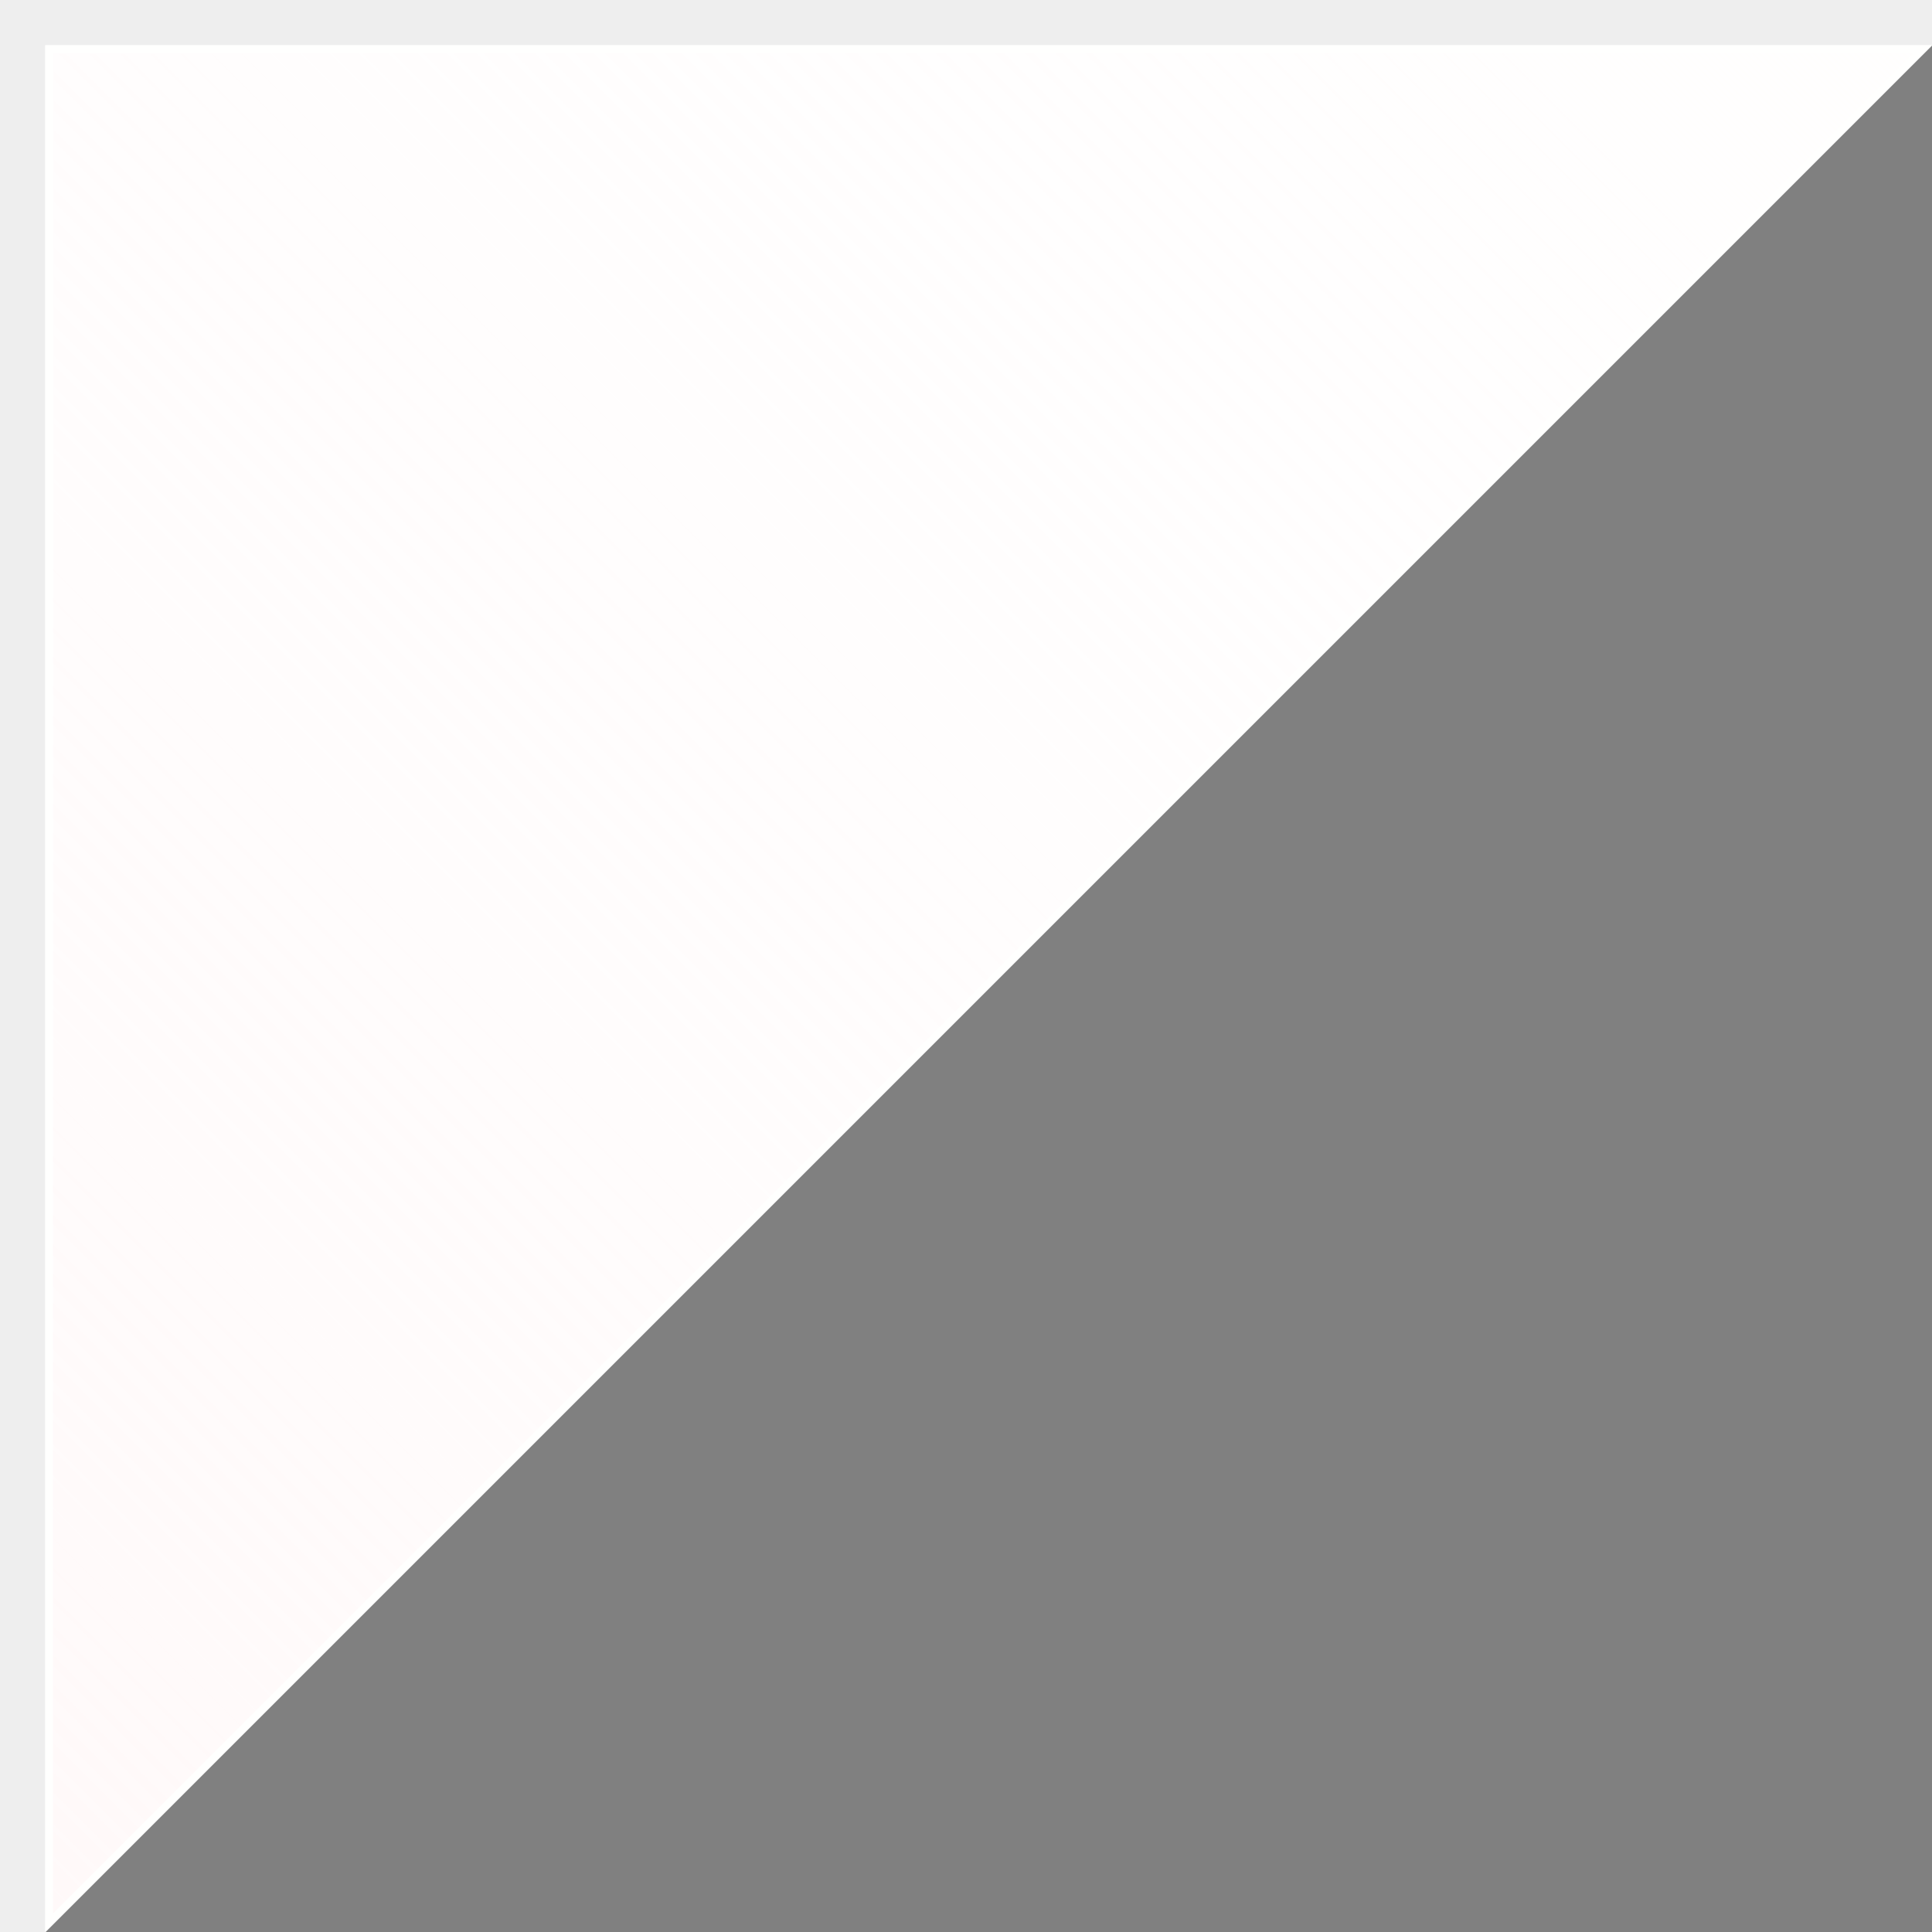
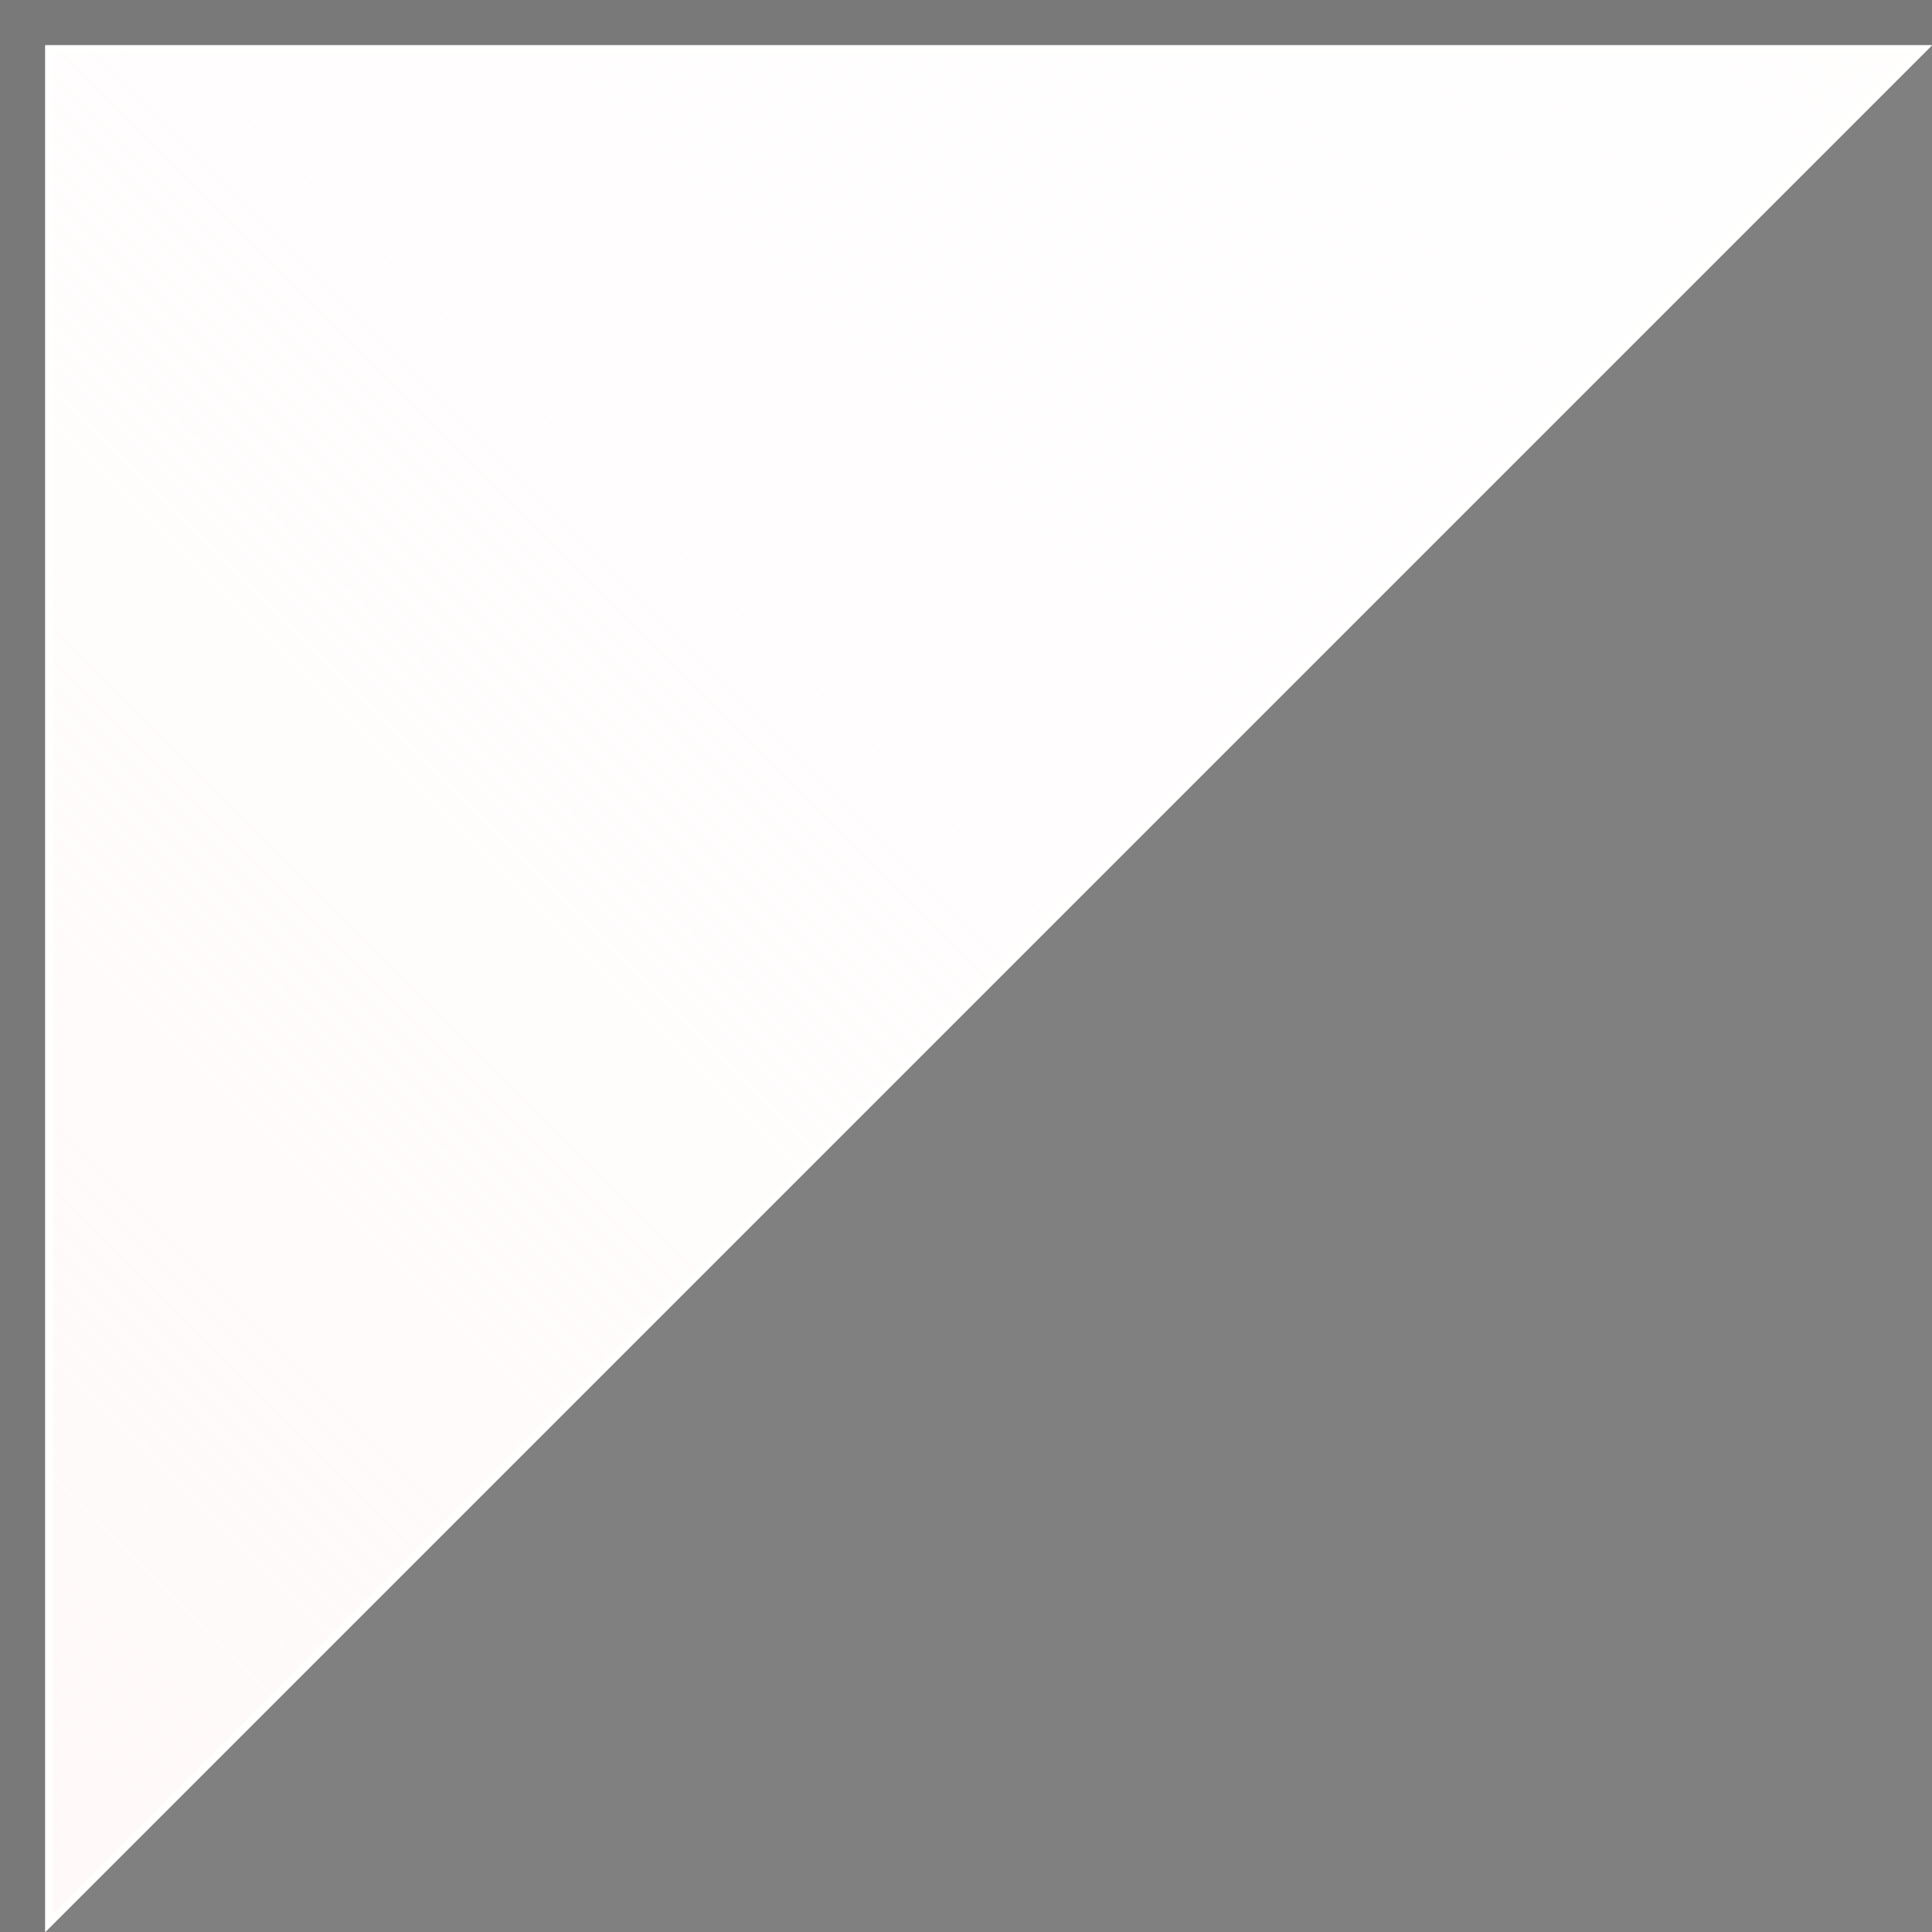
<svg xmlns="http://www.w3.org/2000/svg" version="1.1" id="Calque_1" x="0px" y="0px" width="256px" height="256px" viewBox="0 0 256 256" enable-background="new 0 0 256 256" xml:space="preserve">
  <rect x="0" y="0" width="256" height="256" fill="#808080" stroke="none" />
-   <polygon fill="#FFFFFF" enable-background="new    " points="256,6 256,0 0,0 0,6 0,256 6,256 " />
  <g>
    <polygon fill="#FFFFFF" points="256,6 6,6 6,256  " />
  </g>
  <g>
    <linearGradient id="SVGID_1_" gradientUnits="userSpaceOnUse" x1="725.224" y1="-905.602" x2="973.129" y2="-657.696" gradientTransform="matrix(1 0 0 -1 -780.299 -713.38)">
      <stop offset="0" style="stop-color:#FFF5F5;stop-opacity:0.5" />
      <stop offset="1" style="stop-color:#FFFFFF;stop-opacity:0" />
    </linearGradient>
    <polygon fill="url(#SVGID_1_)" points="6.5,6.5 254.793,6.5 6.5,254.793  " />
-     <path fill="#FFFFFF" d="M253.586,7L7,253.586V7H253.586 M256,6H6v250L256,6L256,6z" />
  </g>
  <polygon opacity="0.1" fill="#FFF5F5" enable-background="new    " points="256,6.003 6,6.003 6,256 " />
  <polygon opacity="0.08" fill="#2D2D2D" enable-background="new    " points="6,256 6,6 256,6 256,0 0,0 0,6 0,256 " />
  <g>
    <linearGradient id="SVGID_2_" gradientUnits="userSpaceOnUse" x1="818.583" y1="-812.243" x2="974.027" y2="-656.799" gradientTransform="matrix(1 0 0 -1 -780.299 -713.38)">
      <stop offset="0.629" style="stop-color:#FFFFFE;stop-opacity:0" />
      <stop offset="1" style="stop-color:#FFFFFE;stop-opacity:0.5" />
    </linearGradient>
    <polygon fill="url(#SVGID_2_)" points="6.5,6.5 254.793,6.5 6.5,254.793  " />
-     <path fill="#FFFFFE" d="M253.586,7L7,253.586V7H253.586 M256,6H6v250L256,6L256,6z" />
+     <path fill="#FFFFFE" d="M253.586,7L7,253.586V7H253.586 M256,6H6v250L256,6L256,6" />
  </g>
</svg>